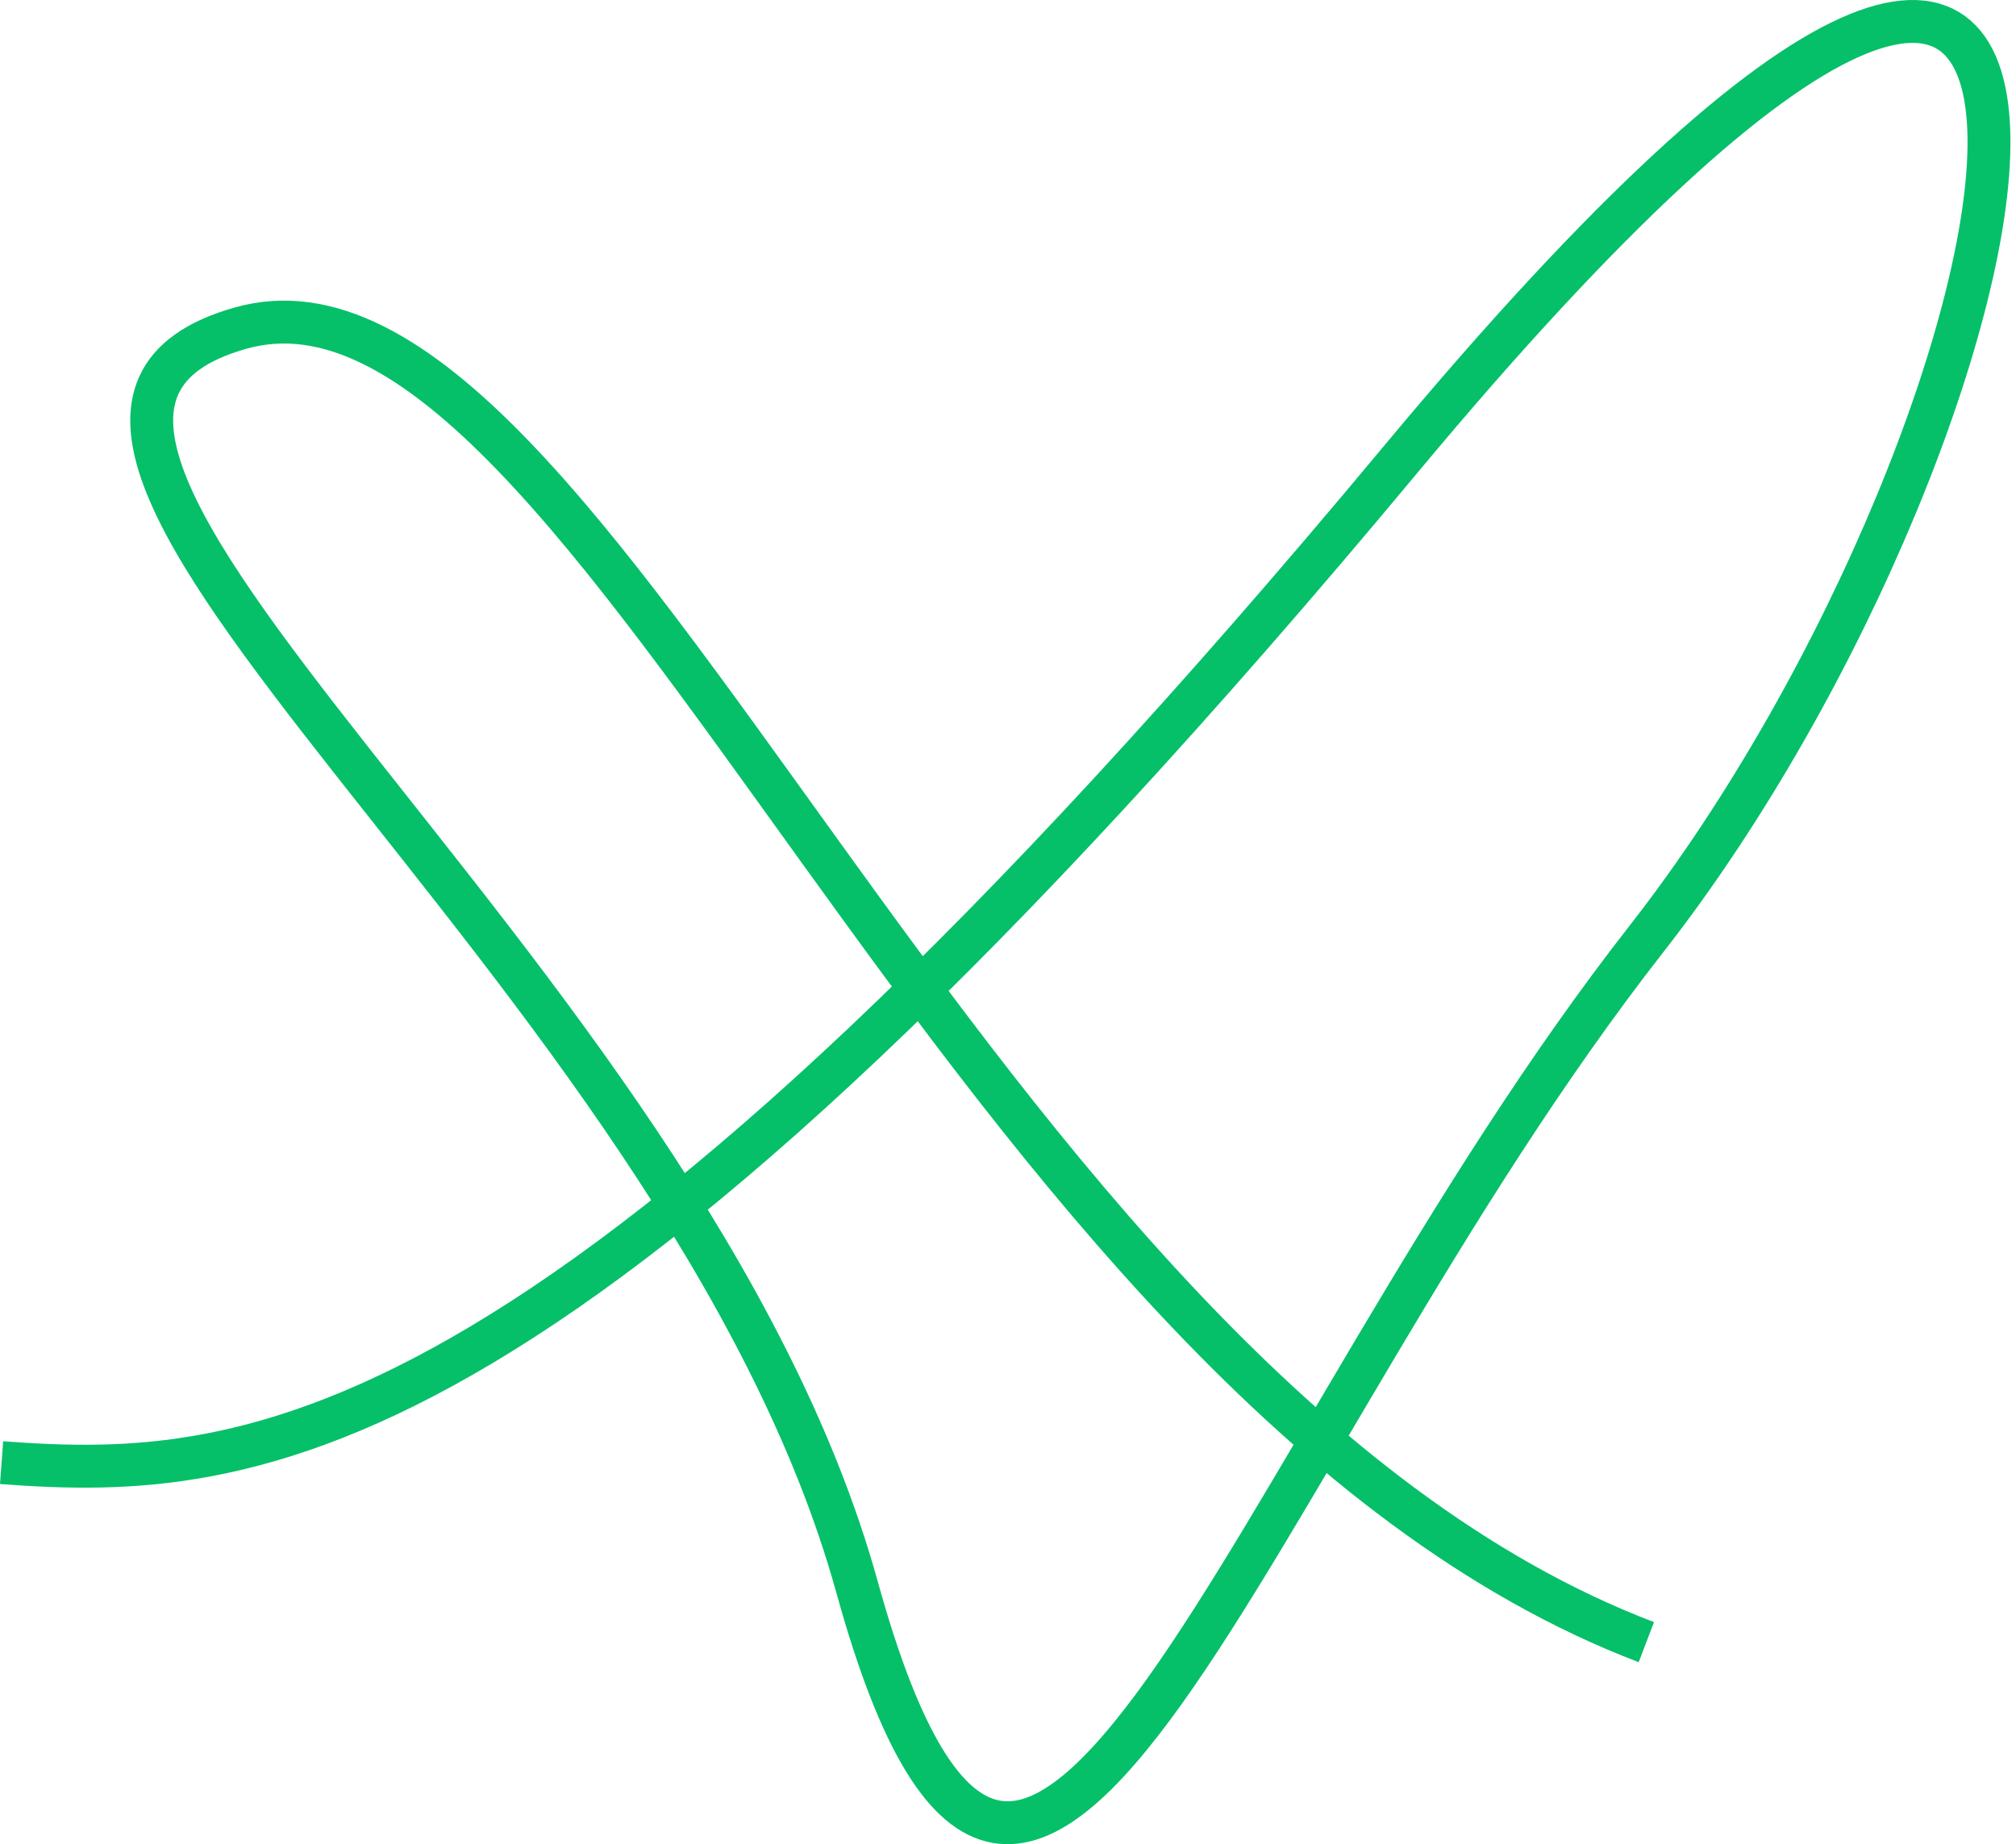
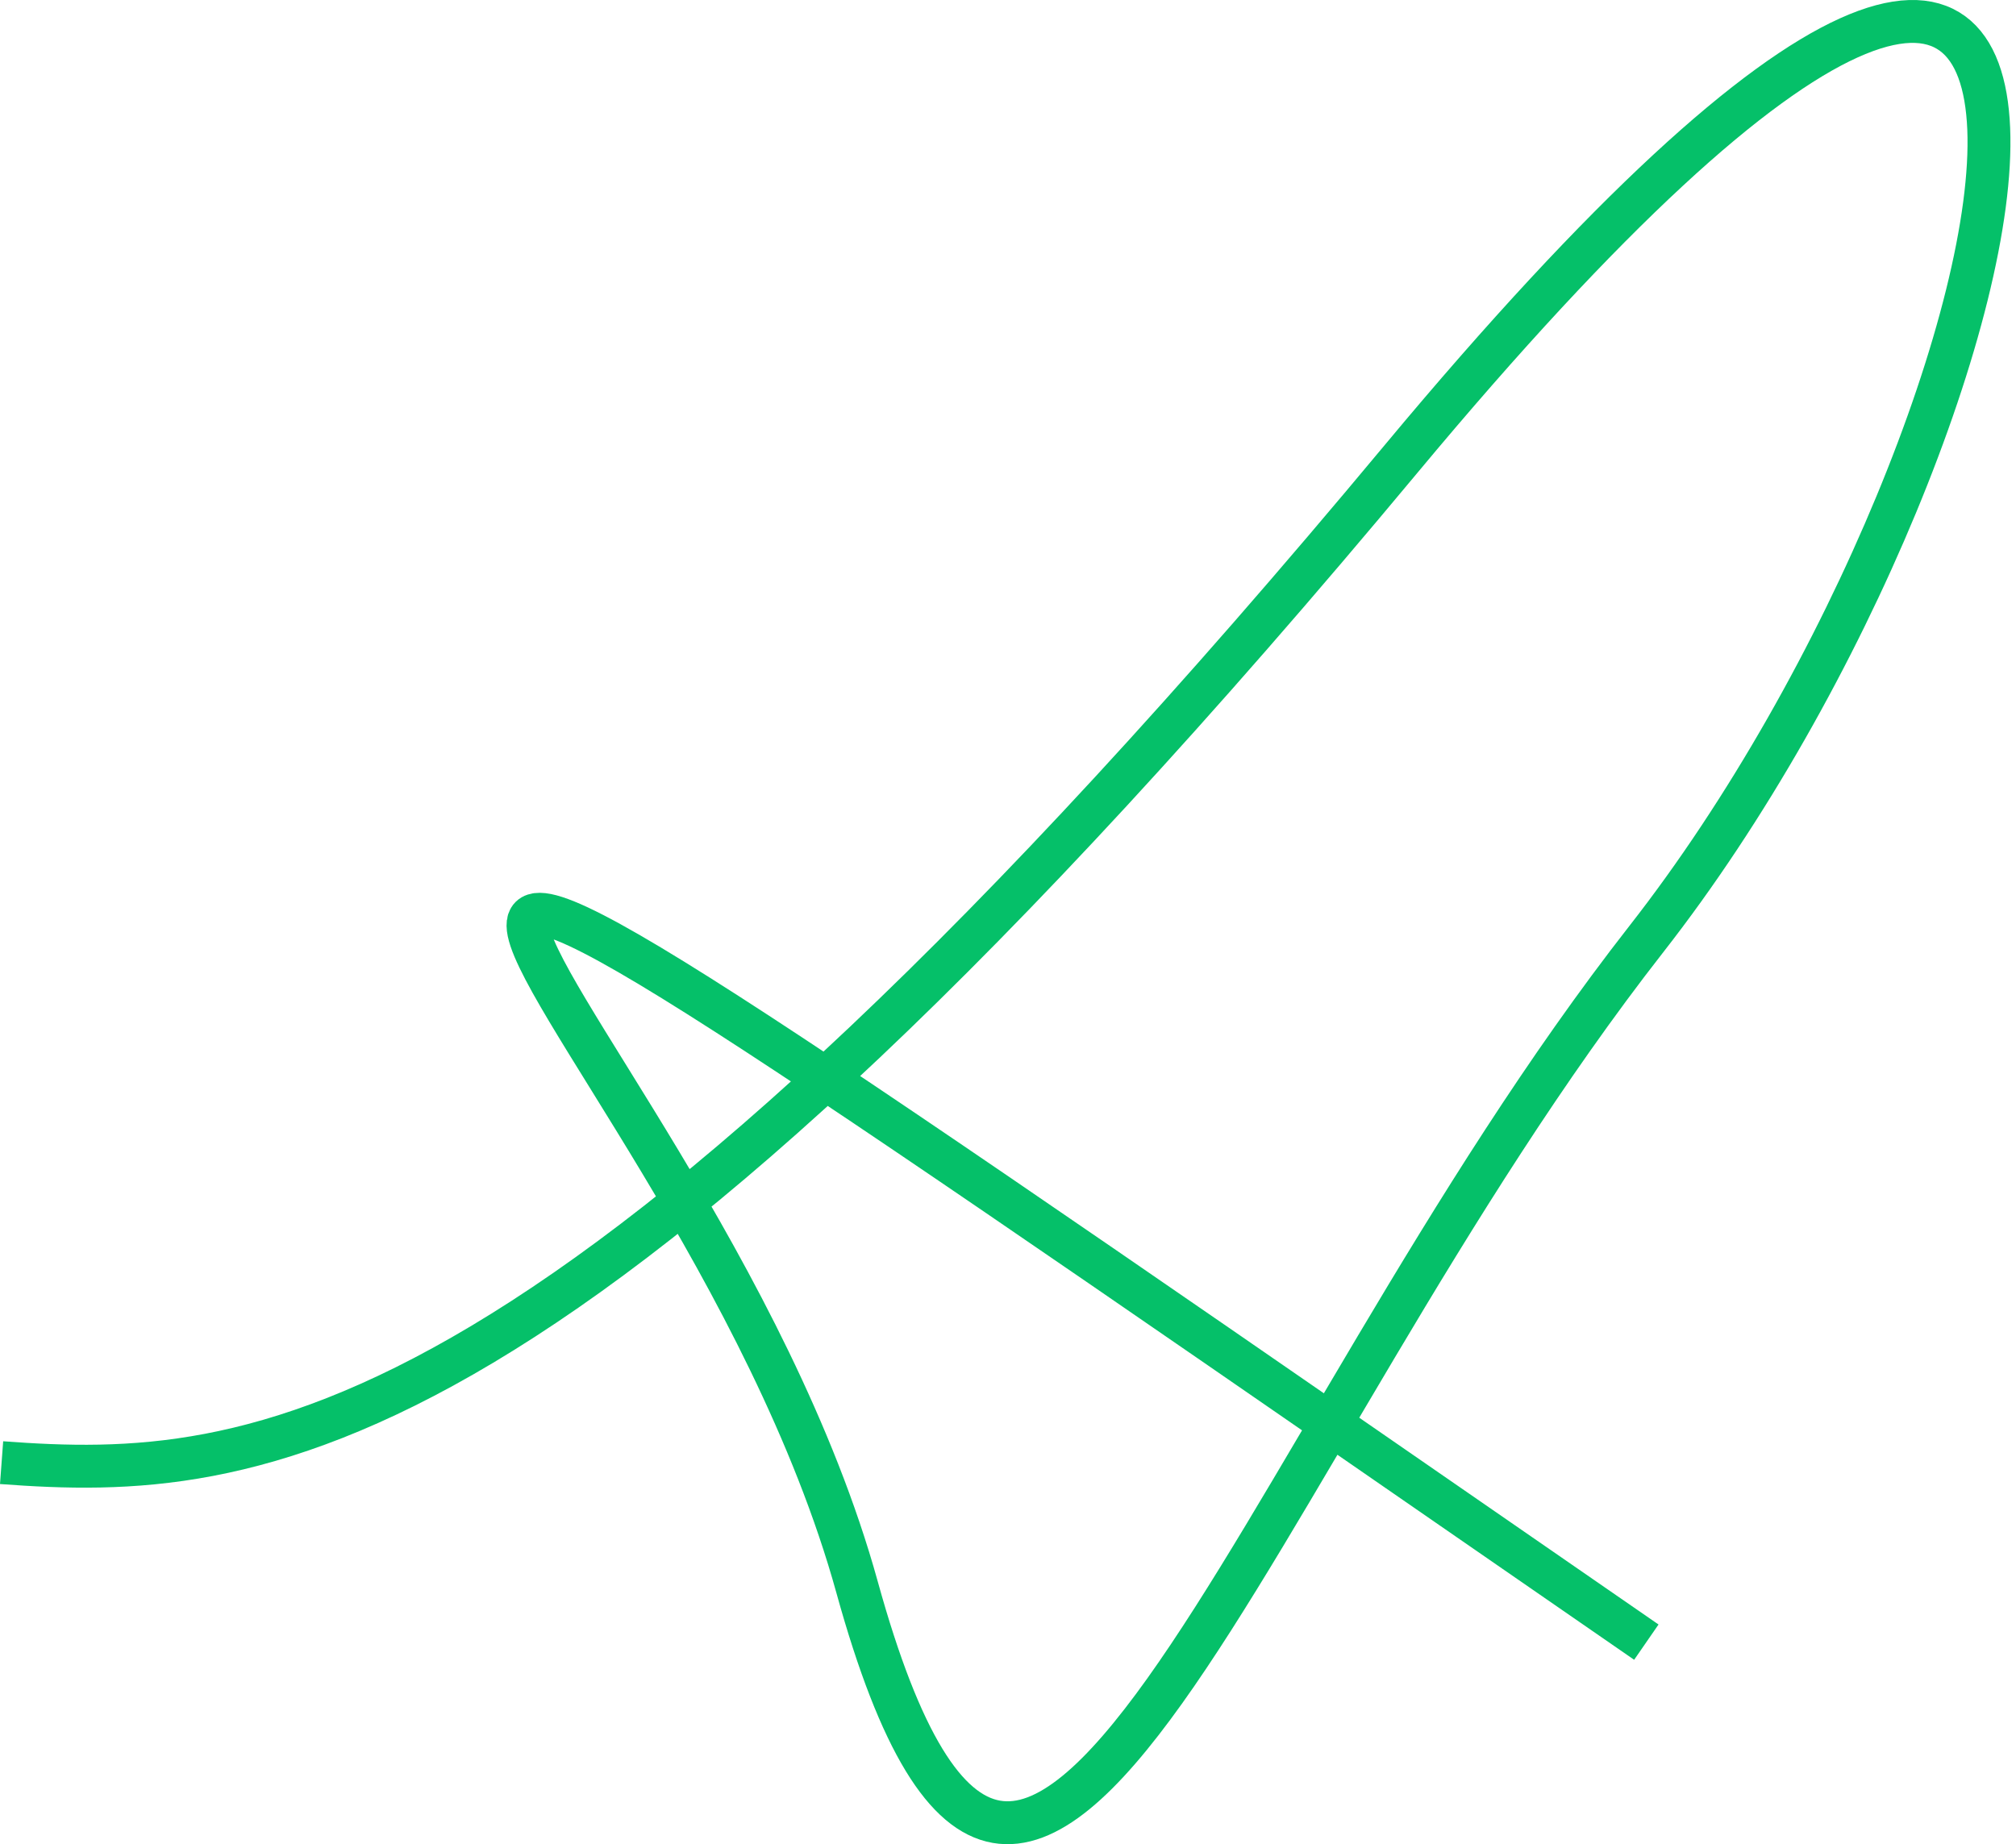
<svg xmlns="http://www.w3.org/2000/svg" width="141" height="129" viewBox="0 0 141 129" fill="none">
-   <path d="M115.146 114.867C67.369 96.644 41.394 15.979 16.809 22.956C-7.775 29.932 47.887 67.43 59.947 111.033C72.008 154.636 86.851 101.876 115.146 65.686C143.441 29.496 156.428 -38.088 97.983 32.112C39.538 102.313 17.737 103.62 0.111 102.312" stroke="#05C069" stroke-width="3" />
+   <path d="M115.146 114.867C-7.775 29.932 47.887 67.43 59.947 111.033C72.008 154.636 86.851 101.876 115.146 65.686C143.441 29.496 156.428 -38.088 97.983 32.112C39.538 102.313 17.737 103.62 0.111 102.312" stroke="#05C069" stroke-width="3" />
</svg>